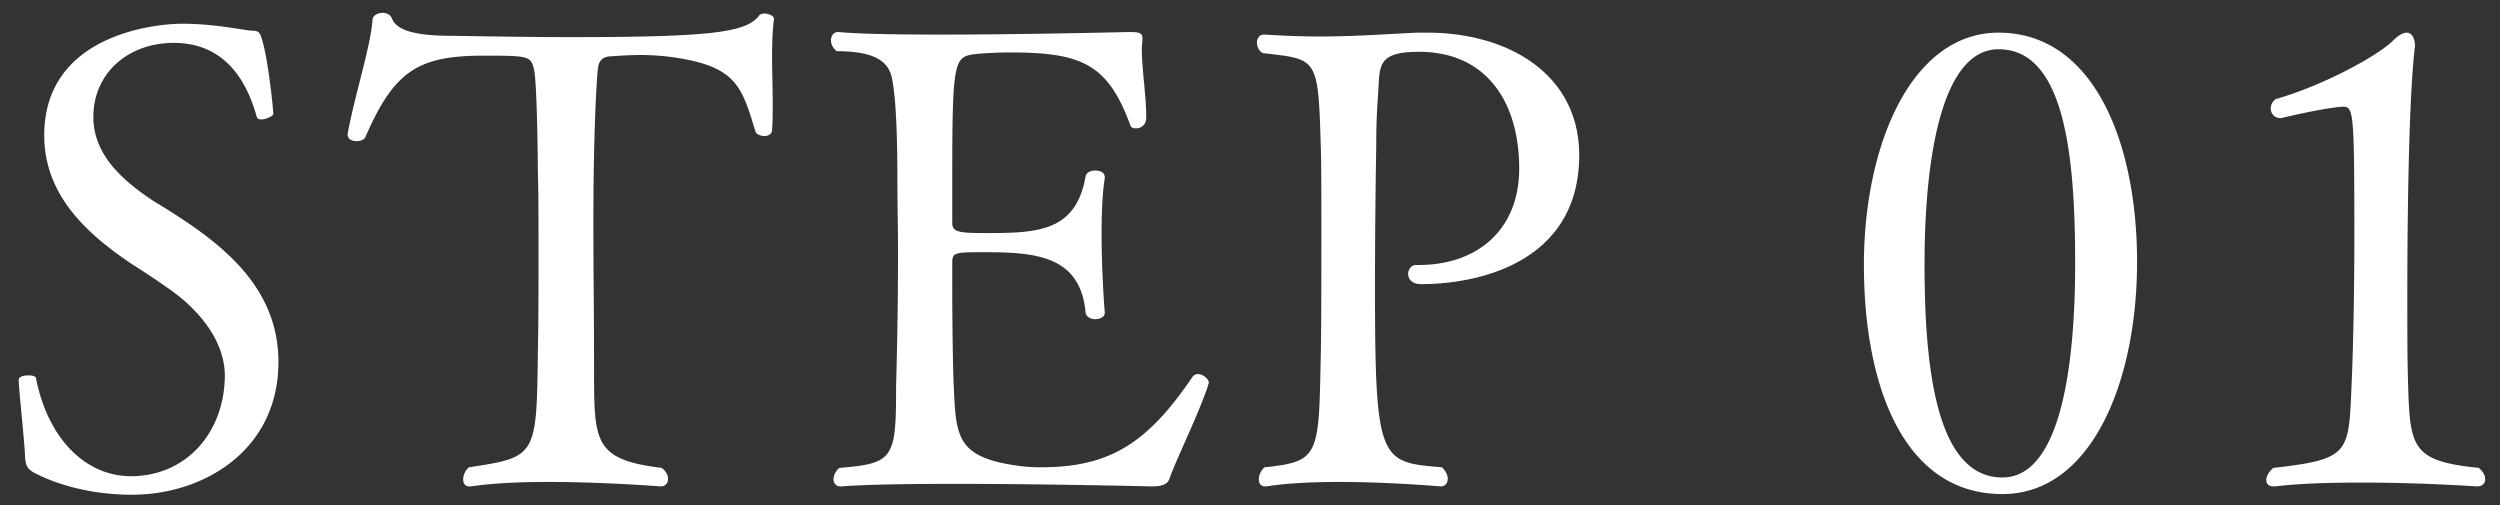
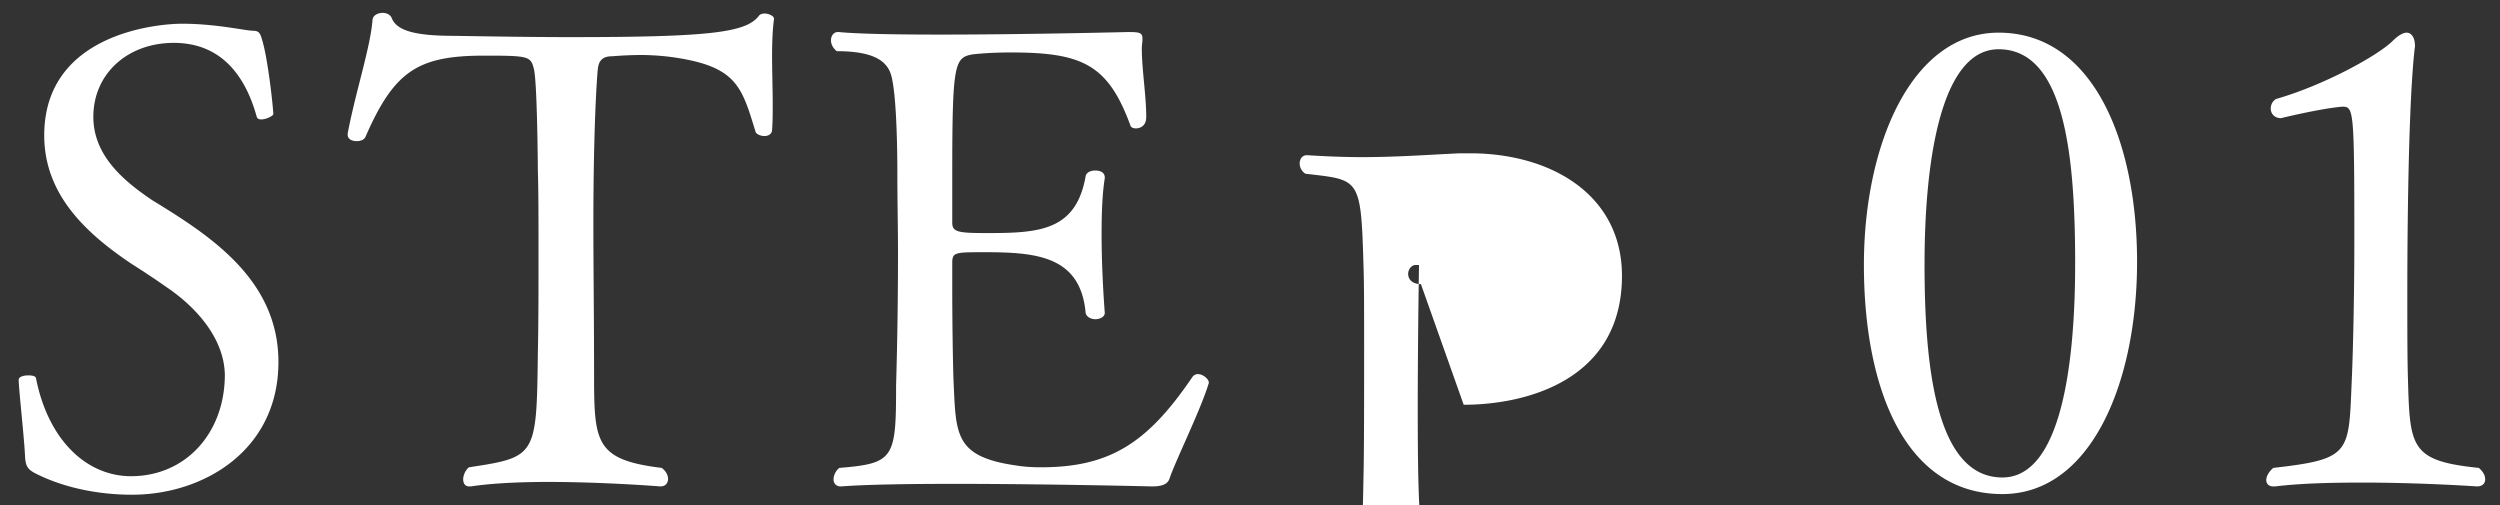
<svg xmlns="http://www.w3.org/2000/svg" width="94" height="19">
  <rect width="100%" height="100%" fill="#333333" stroke="none" />
-   <path fill-rule="evenodd" fill="#FFF" d="M93.131 18.289s-2.064-.144-4.296-.144c-1.128 0-2.303.024-3.287.144h-.072c-.168 0-.264-.096-.264-.24s.096-.312.264-.456c2.951-.335 2.831-.551 2.951-3.311.048-1.08.096-3.168.096-5.255 0-4.944-.024-5.016-.456-5.016-.84.072-2.303.432-2.303.432-.24 0-.384-.168-.384-.36 0-.12.048-.263.192-.359 1.847-.528 3.863-1.656 4.391-2.184.192-.192.384-.312.528-.312.168 0 .312.168.312.504 0 .072-.024.144-.024.216-.264 2.471-.264 8.375-.264 9.118 0 1.272 0 2.4.024 3.192.072 2.568.096 3.072 2.664 3.335.168.144.24.288.24.432 0 .144-.096.264-.312.264Zm-17.841.288c-3.719 0-5.207-4.079-5.207-8.614 0-4.536 1.8-8.735 5.064-8.735 3.575 0 5.207 4.127 5.207 8.615 0 4.535-1.728 8.734-5.064 8.734Zm-.143-16.725c-2.136 0-2.784 4.079-2.784 8.087 0 3.863.432 8.014 2.927 8.014 2.184 0 2.736-4.175 2.736-8.038 0-4.032-.384-8.063-2.879-8.063Zm-21.72 8.831c-.336 0-.48-.192-.48-.384 0-.168.12-.336.288-.336h.12c2.16 0 3.767-1.296 3.767-3.624 0-2.495-1.223-4.391-3.767-4.391-1.344 0-1.464.384-1.512 1.104-.024.624-.096 1.127-.096 2.375a363.005 363.005 0 0 0-.048 5.112c0 6.815.144 6.839 2.52 7.031.144.143.216.287.216.431 0 .168-.096.288-.264.288 0 0-1.92-.168-3.84-.168-.983 0-1.967.048-2.711.168h-.048c-.168 0-.24-.12-.24-.264 0-.144.072-.336.216-.455 2.063-.216 2.039-.432 2.111-4.152.024-.936.024-2.975.024-4.823 0-1.344 0-2.568-.024-3.168-.096-3.311-.143-3.191-2.183-3.431a.461.461 0 0 1-.216-.384c0-.168.096-.312.264-.312h.024c.768.048 1.44.072 2.039.072 1.224 0 2.256-.072 3.672-.144h.408c3.047 0 5.711 1.56 5.711 4.607 0 3.936-3.623 4.848-5.951 4.848Zm-10.112 7.606s-3.959-.096-7.414-.096c-1.728 0-3.336.024-4.272.096h-.024c-.168 0-.264-.12-.264-.264 0-.144.072-.312.216-.432 2.064-.167 2.136-.359 2.136-3.095.048-1.656.072-3.312.072-4.991 0-.96-.024-1.92-.024-2.88 0-1.728-.072-3.047-.192-3.623-.096-.552-.432-1.08-2.088-1.08-.144-.12-.216-.264-.216-.408 0-.168.096-.312.264-.312h.024c.744.072 2.184.096 3.816.096 3.215 0 7.079-.096 7.079-.096.408 0 .528.024.528.24v.048c0 .096-.024.216-.024.336 0 .768.167 1.776.167 2.567 0 .432-.359.432-.383.432-.096 0-.192-.024-.216-.12-.84-2.279-1.8-2.735-4.488-2.735-.528 0-1.008.024-1.44.072-.695.12-.767.36-.767 4.583v1.752c0 .36.264.384 1.343.384 1.944 0 3.312-.096 3.672-2.136.024-.144.192-.216.36-.216.192 0 .36.072.36.264v.024c-.096.6-.12 1.344-.12 2.112 0 1.488.12 2.951.12 2.951 0 .144-.168.24-.36.24-.168 0-.336-.096-.36-.24-.192-2.135-1.848-2.279-3.792-2.279-1.127 0-1.223 0-1.223.408v1.007c0 1.152.024 2.808.048 3.432.096 1.992.024 2.832 2.327 3.168.288.048.6.072.96.072 2.592 0 4.007-.912 5.687-3.384a.252.252 0 0 1 .216-.12c.192 0 .408.192.408.312v.024c-.312 1.032-1.248 2.904-1.488 3.623-.072.168-.24.264-.648.264ZM29.054 3.94c0 .335 0 .647-.024.935 0 .168-.144.24-.288.24s-.312-.072-.336-.168c-.527-1.727-.719-2.471-3.191-2.807a9.372 9.372 0 0 0-1.08-.072c-.432 0-.816.024-1.128.048-.432 0-.504.264-.528.48-.024.168-.168 2.063-.168 5.831 0 1.56.024 3.503.024 4.823.024 3.24-.216 4.008 2.544 4.343.168.12.24.288.24.408 0 .168-.096.288-.288.288 0 0-2.112-.168-4.223-.168-1.056 0-2.112.048-2.904.168h-.072c-.144 0-.216-.12-.216-.264 0-.144.072-.336.216-.455 2.544-.384 2.544-.408 2.592-4.344.024-1.104.024-2.424.024-3.647 0-1.224 0-2.376-.024-3.144 0-.096-.024-3.287-.144-3.815-.12-.504-.168-.528-1.872-.528-2.496 0-3.384.576-4.463 3.047-.048.12-.192.168-.336.168-.168 0-.336-.072-.336-.24v-.048c.288-1.535.864-3.263.936-4.295.024-.144.192-.24.384-.24.143 0 .287.072.335.192.192.504.96.672 2.352.672 1.488.024 2.952.048 4.367.048 5.208 0 6.6-.168 7.079-.792.048-.072.144-.096.216-.096.168 0 .36.096.36.192v.024c-.048.336-.072.84-.072 1.368 0 .6.024 1.248.024 1.848Zm-18.585 9.67c0 3.336-2.831 4.991-5.495 4.991-.36 0-2.087 0-3.671-.816-.264-.144-.336-.263-.36-.599-.024-.648-.24-2.568-.24-2.904 0-.12.192-.168.36-.168.144 0 .264.024.288.096.456 2.328 1.896 3.695 3.575 3.695 2.064 0 3.528-1.631 3.528-3.815-.024-1.368-1.08-2.544-2.184-3.288a31.35 31.35 0 0 0-1.296-.863C3.247 8.787 1.663 7.323 1.663 5.091c0-3.815 4.223-4.199 5.183-4.199 1.224 0 2.28.24 2.64.264.216 0 .288.048.36.312.216.672.407 2.4.431 2.807.024.072-.263.216-.455.216-.072 0-.144-.024-.168-.096-.456-1.655-1.416-2.783-3.12-2.783-1.728 0-3.024 1.152-3.024 2.783 0 1.416 1.08 2.376 2.232 3.144 2.16 1.32 4.727 2.976 4.727 6.071Z" />
+   <path fill-rule="evenodd" fill="#FFF" d="M93.131 18.289s-2.064-.144-4.296-.144c-1.128 0-2.303.024-3.287.144h-.072c-.168 0-.264-.096-.264-.24s.096-.312.264-.456c2.951-.335 2.831-.551 2.951-3.311.048-1.08.096-3.168.096-5.255 0-4.944-.024-5.016-.456-5.016-.84.072-2.303.432-2.303.432-.24 0-.384-.168-.384-.36 0-.12.048-.263.192-.359 1.847-.528 3.863-1.656 4.391-2.184.192-.192.384-.312.528-.312.168 0 .312.168.312.504 0 .072-.024.144-.024.216-.264 2.471-.264 8.375-.264 9.118 0 1.272 0 2.4.024 3.192.072 2.568.096 3.072 2.664 3.335.168.144.24.288.24.432 0 .144-.096.264-.312.264Zm-17.841.288c-3.719 0-5.207-4.079-5.207-8.614 0-4.536 1.8-8.735 5.064-8.735 3.575 0 5.207 4.127 5.207 8.615 0 4.535-1.728 8.734-5.064 8.734Zm-.143-16.725c-2.136 0-2.784 4.079-2.784 8.087 0 3.863.432 8.014 2.927 8.014 2.184 0 2.736-4.175 2.736-8.038 0-4.032-.384-8.063-2.879-8.063Zm-21.72 8.831c-.336 0-.48-.192-.48-.384 0-.168.12-.336.288-.336h.12a363.005 363.005 0 0 0-.048 5.112c0 6.815.144 6.839 2.52 7.031.144.143.216.287.216.431 0 .168-.096.288-.264.288 0 0-1.92-.168-3.84-.168-.983 0-1.967.048-2.711.168h-.048c-.168 0-.24-.12-.24-.264 0-.144.072-.336.216-.455 2.063-.216 2.039-.432 2.111-4.152.024-.936.024-2.975.024-4.823 0-1.344 0-2.568-.024-3.168-.096-3.311-.143-3.191-2.183-3.431a.461.461 0 0 1-.216-.384c0-.168.096-.312.264-.312h.024c.768.048 1.44.072 2.039.072 1.224 0 2.256-.072 3.672-.144h.408c3.047 0 5.711 1.56 5.711 4.607 0 3.936-3.623 4.848-5.951 4.848Zm-10.112 7.606s-3.959-.096-7.414-.096c-1.728 0-3.336.024-4.272.096h-.024c-.168 0-.264-.12-.264-.264 0-.144.072-.312.216-.432 2.064-.167 2.136-.359 2.136-3.095.048-1.656.072-3.312.072-4.991 0-.96-.024-1.92-.024-2.88 0-1.728-.072-3.047-.192-3.623-.096-.552-.432-1.08-2.088-1.08-.144-.12-.216-.264-.216-.408 0-.168.096-.312.264-.312h.024c.744.072 2.184.096 3.816.096 3.215 0 7.079-.096 7.079-.096.408 0 .528.024.528.24v.048c0 .096-.024.216-.024.336 0 .768.167 1.776.167 2.567 0 .432-.359.432-.383.432-.096 0-.192-.024-.216-.12-.84-2.279-1.8-2.735-4.488-2.735-.528 0-1.008.024-1.44.072-.695.12-.767.36-.767 4.583v1.752c0 .36.264.384 1.343.384 1.944 0 3.312-.096 3.672-2.136.024-.144.192-.216.36-.216.192 0 .36.072.36.264v.024c-.096.6-.12 1.344-.12 2.112 0 1.488.12 2.951.12 2.951 0 .144-.168.24-.36.24-.168 0-.336-.096-.36-.24-.192-2.135-1.848-2.279-3.792-2.279-1.127 0-1.223 0-1.223.408v1.007c0 1.152.024 2.808.048 3.432.096 1.992.024 2.832 2.327 3.168.288.048.6.072.96.072 2.592 0 4.007-.912 5.687-3.384a.252.252 0 0 1 .216-.12c.192 0 .408.192.408.312v.024c-.312 1.032-1.248 2.904-1.488 3.623-.072.168-.24.264-.648.264ZM29.054 3.94c0 .335 0 .647-.024.935 0 .168-.144.24-.288.24s-.312-.072-.336-.168c-.527-1.727-.719-2.471-3.191-2.807a9.372 9.372 0 0 0-1.08-.072c-.432 0-.816.024-1.128.048-.432 0-.504.264-.528.48-.024.168-.168 2.063-.168 5.831 0 1.56.024 3.503.024 4.823.024 3.24-.216 4.008 2.544 4.343.168.12.24.288.24.408 0 .168-.096.288-.288.288 0 0-2.112-.168-4.223-.168-1.056 0-2.112.048-2.904.168h-.072c-.144 0-.216-.12-.216-.264 0-.144.072-.336.216-.455 2.544-.384 2.544-.408 2.592-4.344.024-1.104.024-2.424.024-3.647 0-1.224 0-2.376-.024-3.144 0-.096-.024-3.287-.144-3.815-.12-.504-.168-.528-1.872-.528-2.496 0-3.384.576-4.463 3.047-.048.12-.192.168-.336.168-.168 0-.336-.072-.336-.24v-.048c.288-1.535.864-3.263.936-4.295.024-.144.192-.24.384-.24.143 0 .287.072.335.192.192.504.96.672 2.352.672 1.488.024 2.952.048 4.367.048 5.208 0 6.6-.168 7.079-.792.048-.072.144-.096.216-.096.168 0 .36.096.36.192v.024c-.048.336-.072.84-.072 1.368 0 .6.024 1.248.024 1.848Zm-18.585 9.67c0 3.336-2.831 4.991-5.495 4.991-.36 0-2.087 0-3.671-.816-.264-.144-.336-.263-.36-.599-.024-.648-.24-2.568-.24-2.904 0-.12.192-.168.36-.168.144 0 .264.024.288.096.456 2.328 1.896 3.695 3.575 3.695 2.064 0 3.528-1.631 3.528-3.815-.024-1.368-1.08-2.544-2.184-3.288a31.35 31.35 0 0 0-1.296-.863C3.247 8.787 1.663 7.323 1.663 5.091c0-3.815 4.223-4.199 5.183-4.199 1.224 0 2.28.24 2.64.264.216 0 .288.048.36.312.216.672.407 2.4.431 2.807.024.072-.263.216-.455.216-.072 0-.144-.024-.168-.096-.456-1.655-1.416-2.783-3.12-2.783-1.728 0-3.024 1.152-3.024 2.783 0 1.416 1.08 2.376 2.232 3.144 2.16 1.32 4.727 2.976 4.727 6.071Z" />
</svg>